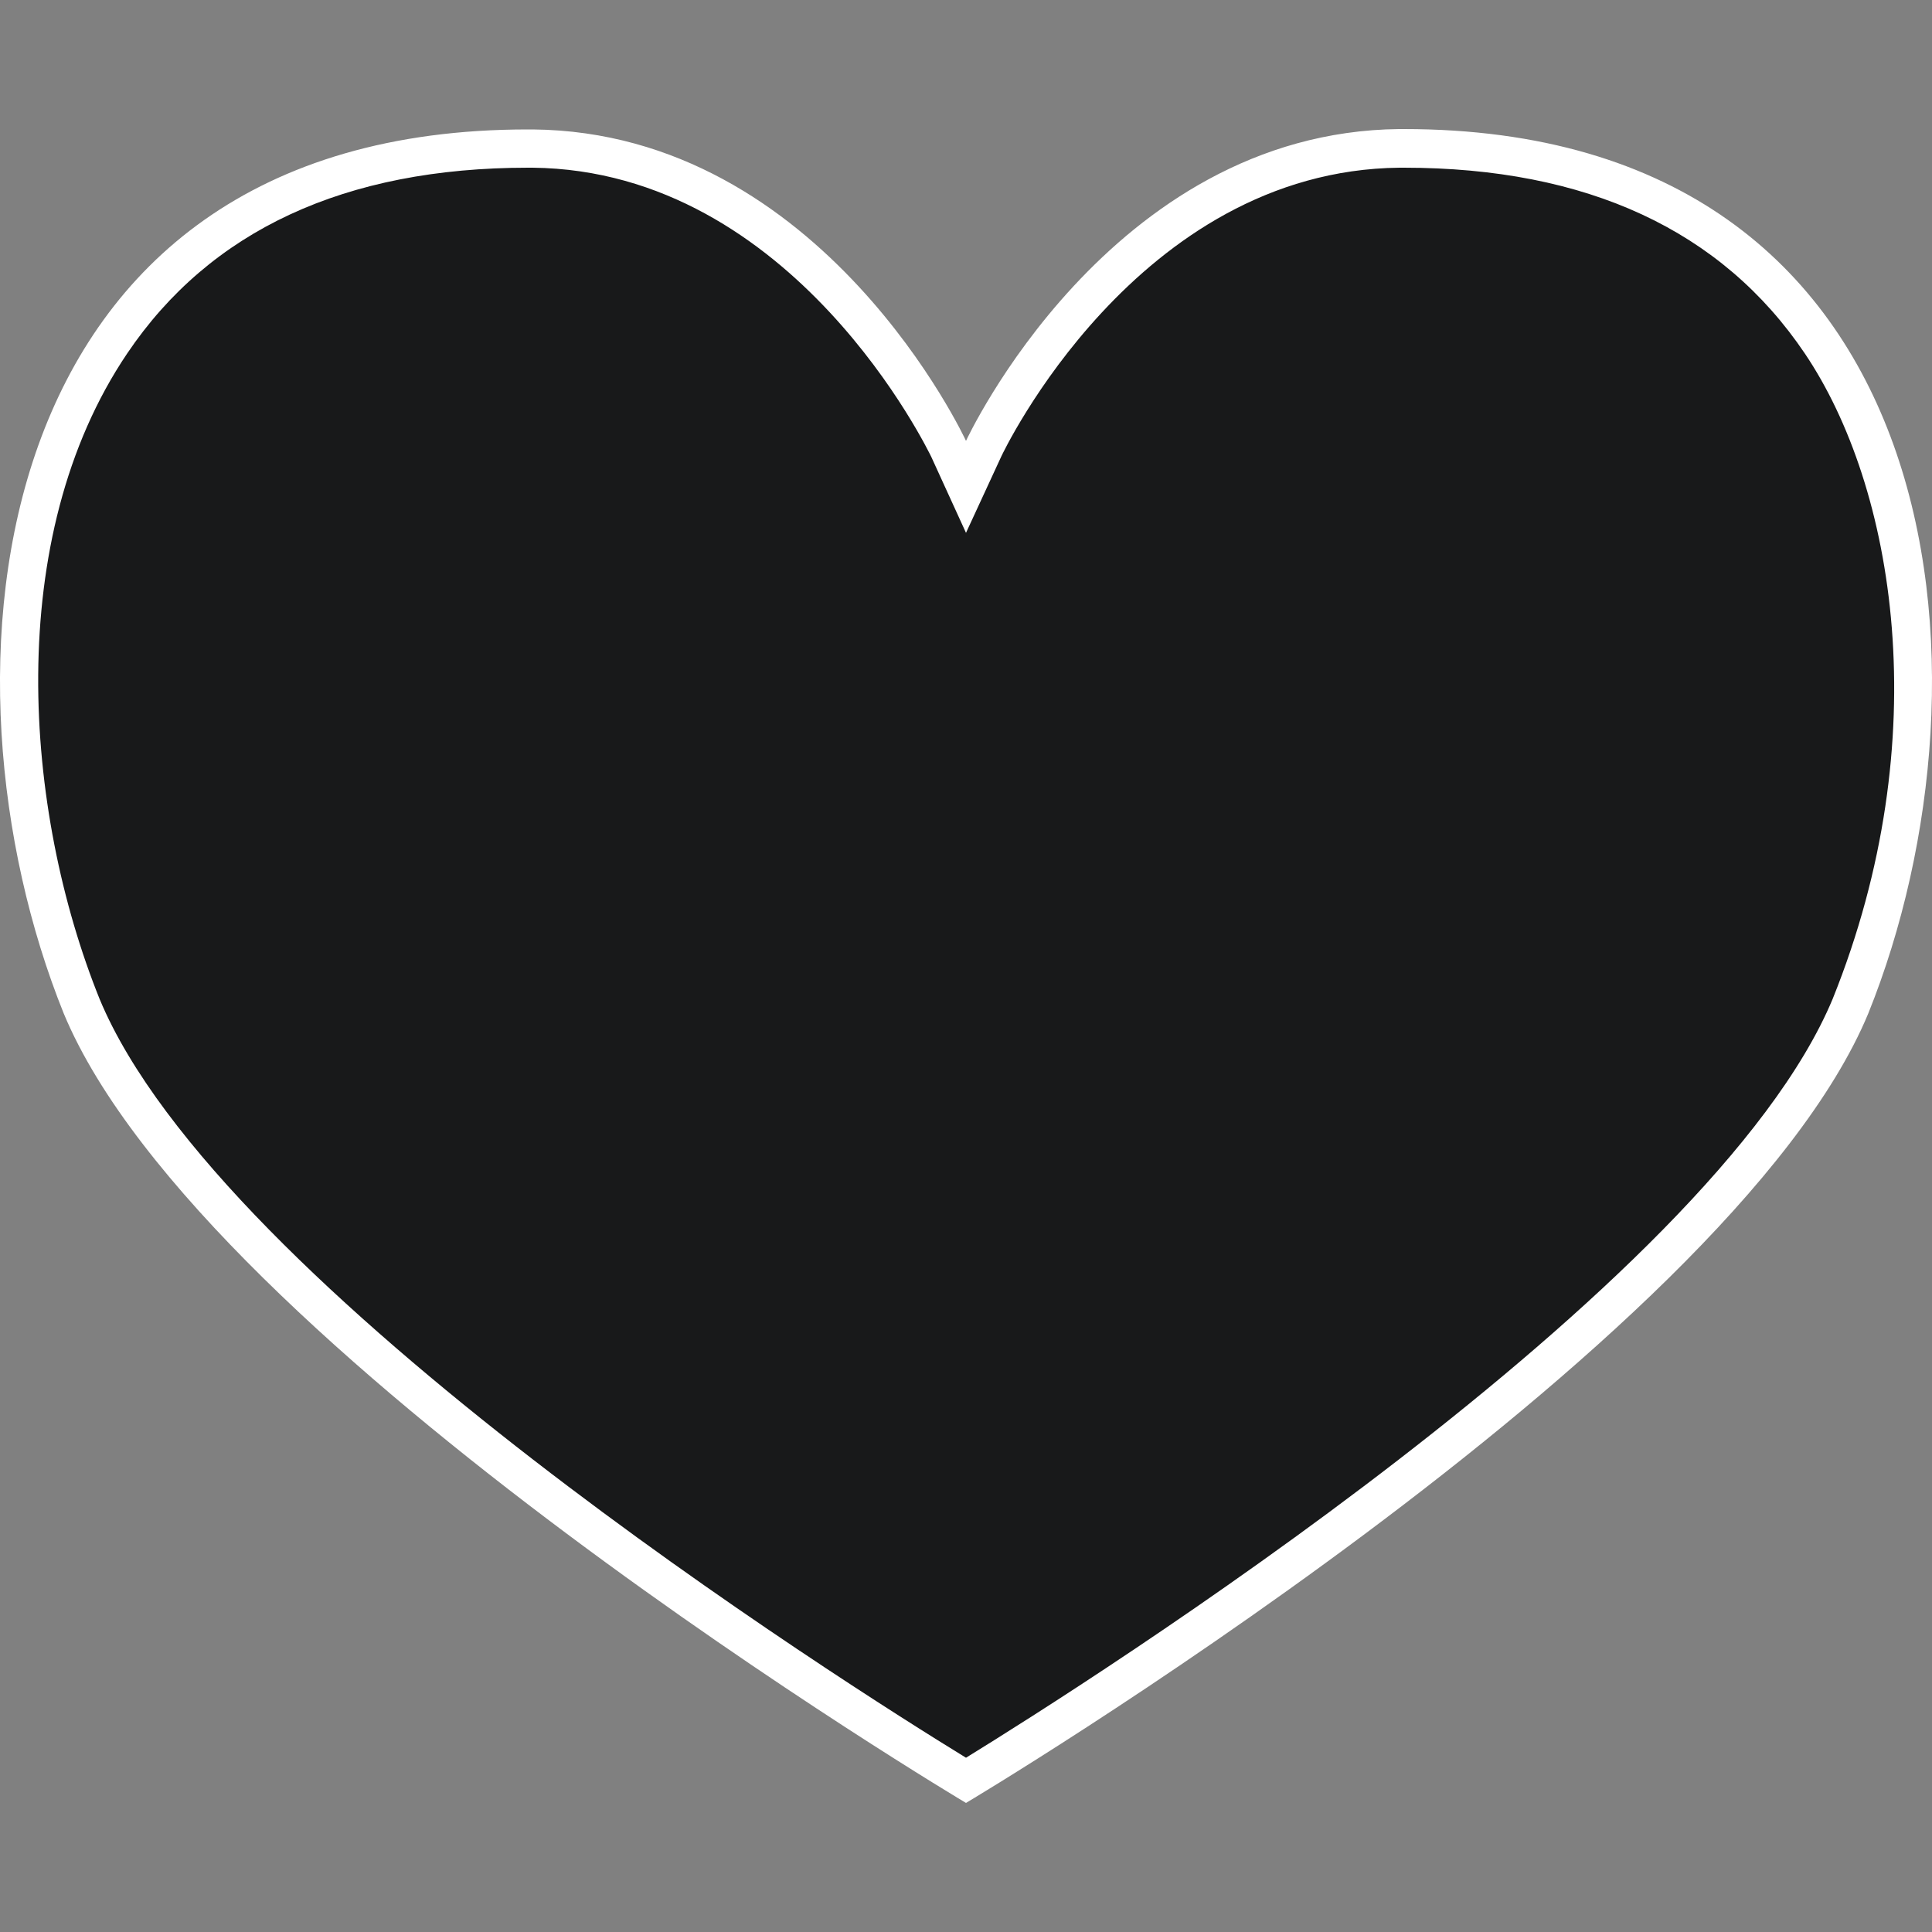
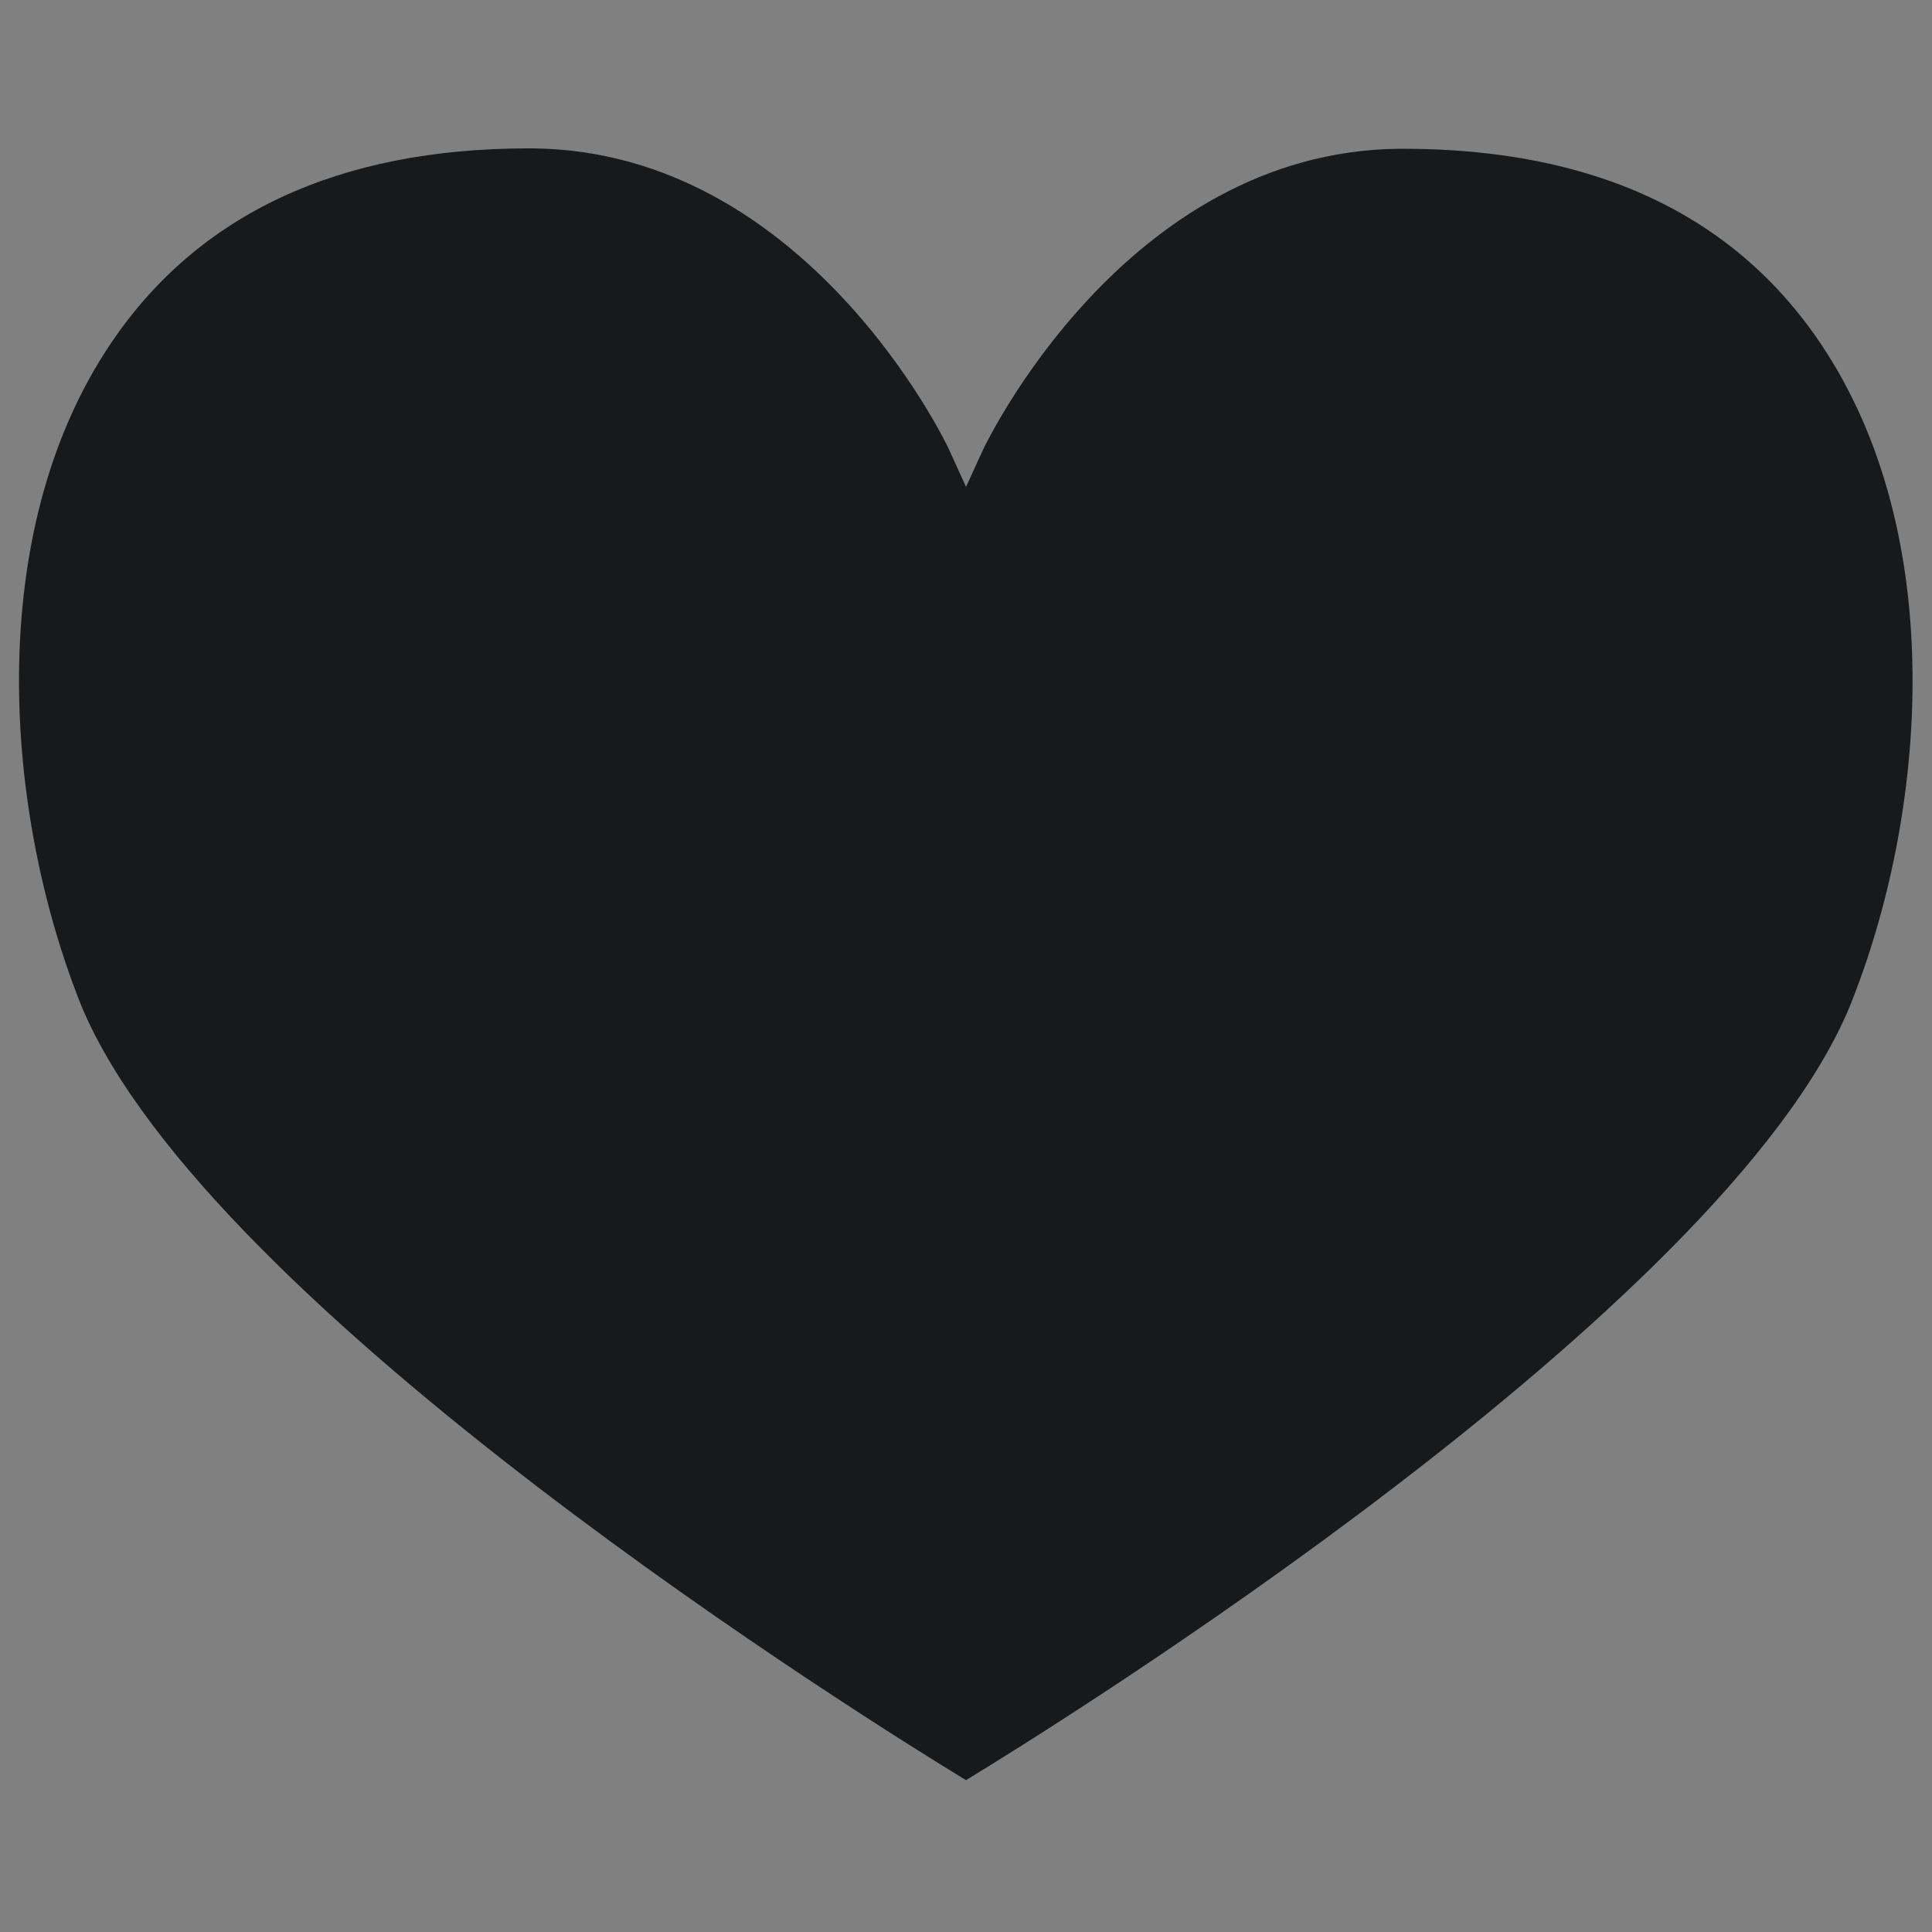
<svg xmlns="http://www.w3.org/2000/svg" id="Layer_1" x="0px" y="0px" viewBox="0 0 50 50" style="enable-background:new 0 0 50 50;" xml:space="preserve">
  <rect x="0" y="0" width="50" height="50" fill="#808080" stroke="none" />
  <style type="text/css"> .st0{fill:#18191A;} .st1{fill:#FFFFFF;} </style>
  <rect x="-49.71" y="-39.9" style="fill:none;" width="106.07" height="27.61" />
  <g>
    <path class="st0" d="M25,46.07C22.68,44.66,5.4,33.93,2.11,26.04C0.1,21.04-0.45,13.79,2.88,8.87c2.25-3.33,5.88-5.03,10.8-5.03 l0.11,0c7.11,0.07,10.73,7.7,10.76,7.77L25,12.6l0.45-0.98c0.04-0.08,3.65-7.7,10.76-7.77l0.11,0c4.91,0,8.54,1.69,10.79,5.03 c3.33,4.93,2.78,12.17,0.76,17.17C44.6,33.94,27.32,44.66,25,46.07z" />
-     <path class="st1" d="M36.33,4.34c4.74,0,8.23,1.62,10.38,4.81c2.32,3.44,3.44,9.94,0.72,16.7C44.3,33.36,28.1,43.58,25,45.49 c-3.1-1.9-19.3-12.13-22.42-19.63C0.61,20.98,0.07,13.92,3.29,9.15c2.15-3.19,5.64-4.81,10.38-4.81l0.11,0 c6.79,0.07,10.28,7.41,10.32,7.48L25,13.79l0.91-1.97c0.03-0.07,3.5-7.41,10.31-7.48L36.33,4.34 M36.33,3.34c-0.04,0-0.08,0-0.12,0 C28.69,3.42,25,11.41,25,11.41s-3.69-7.99-11.21-8.06c-0.04,0-0.08,0-0.12,0C-0.58,3.34-1.87,17.5,1.65,26.23 C5.26,34.91,25,46.66,25,46.66s19.74-11.75,23.35-20.43C51.87,17.5,50.58,3.34,36.33,3.34L36.33,3.34z" />
  </g>
</svg>